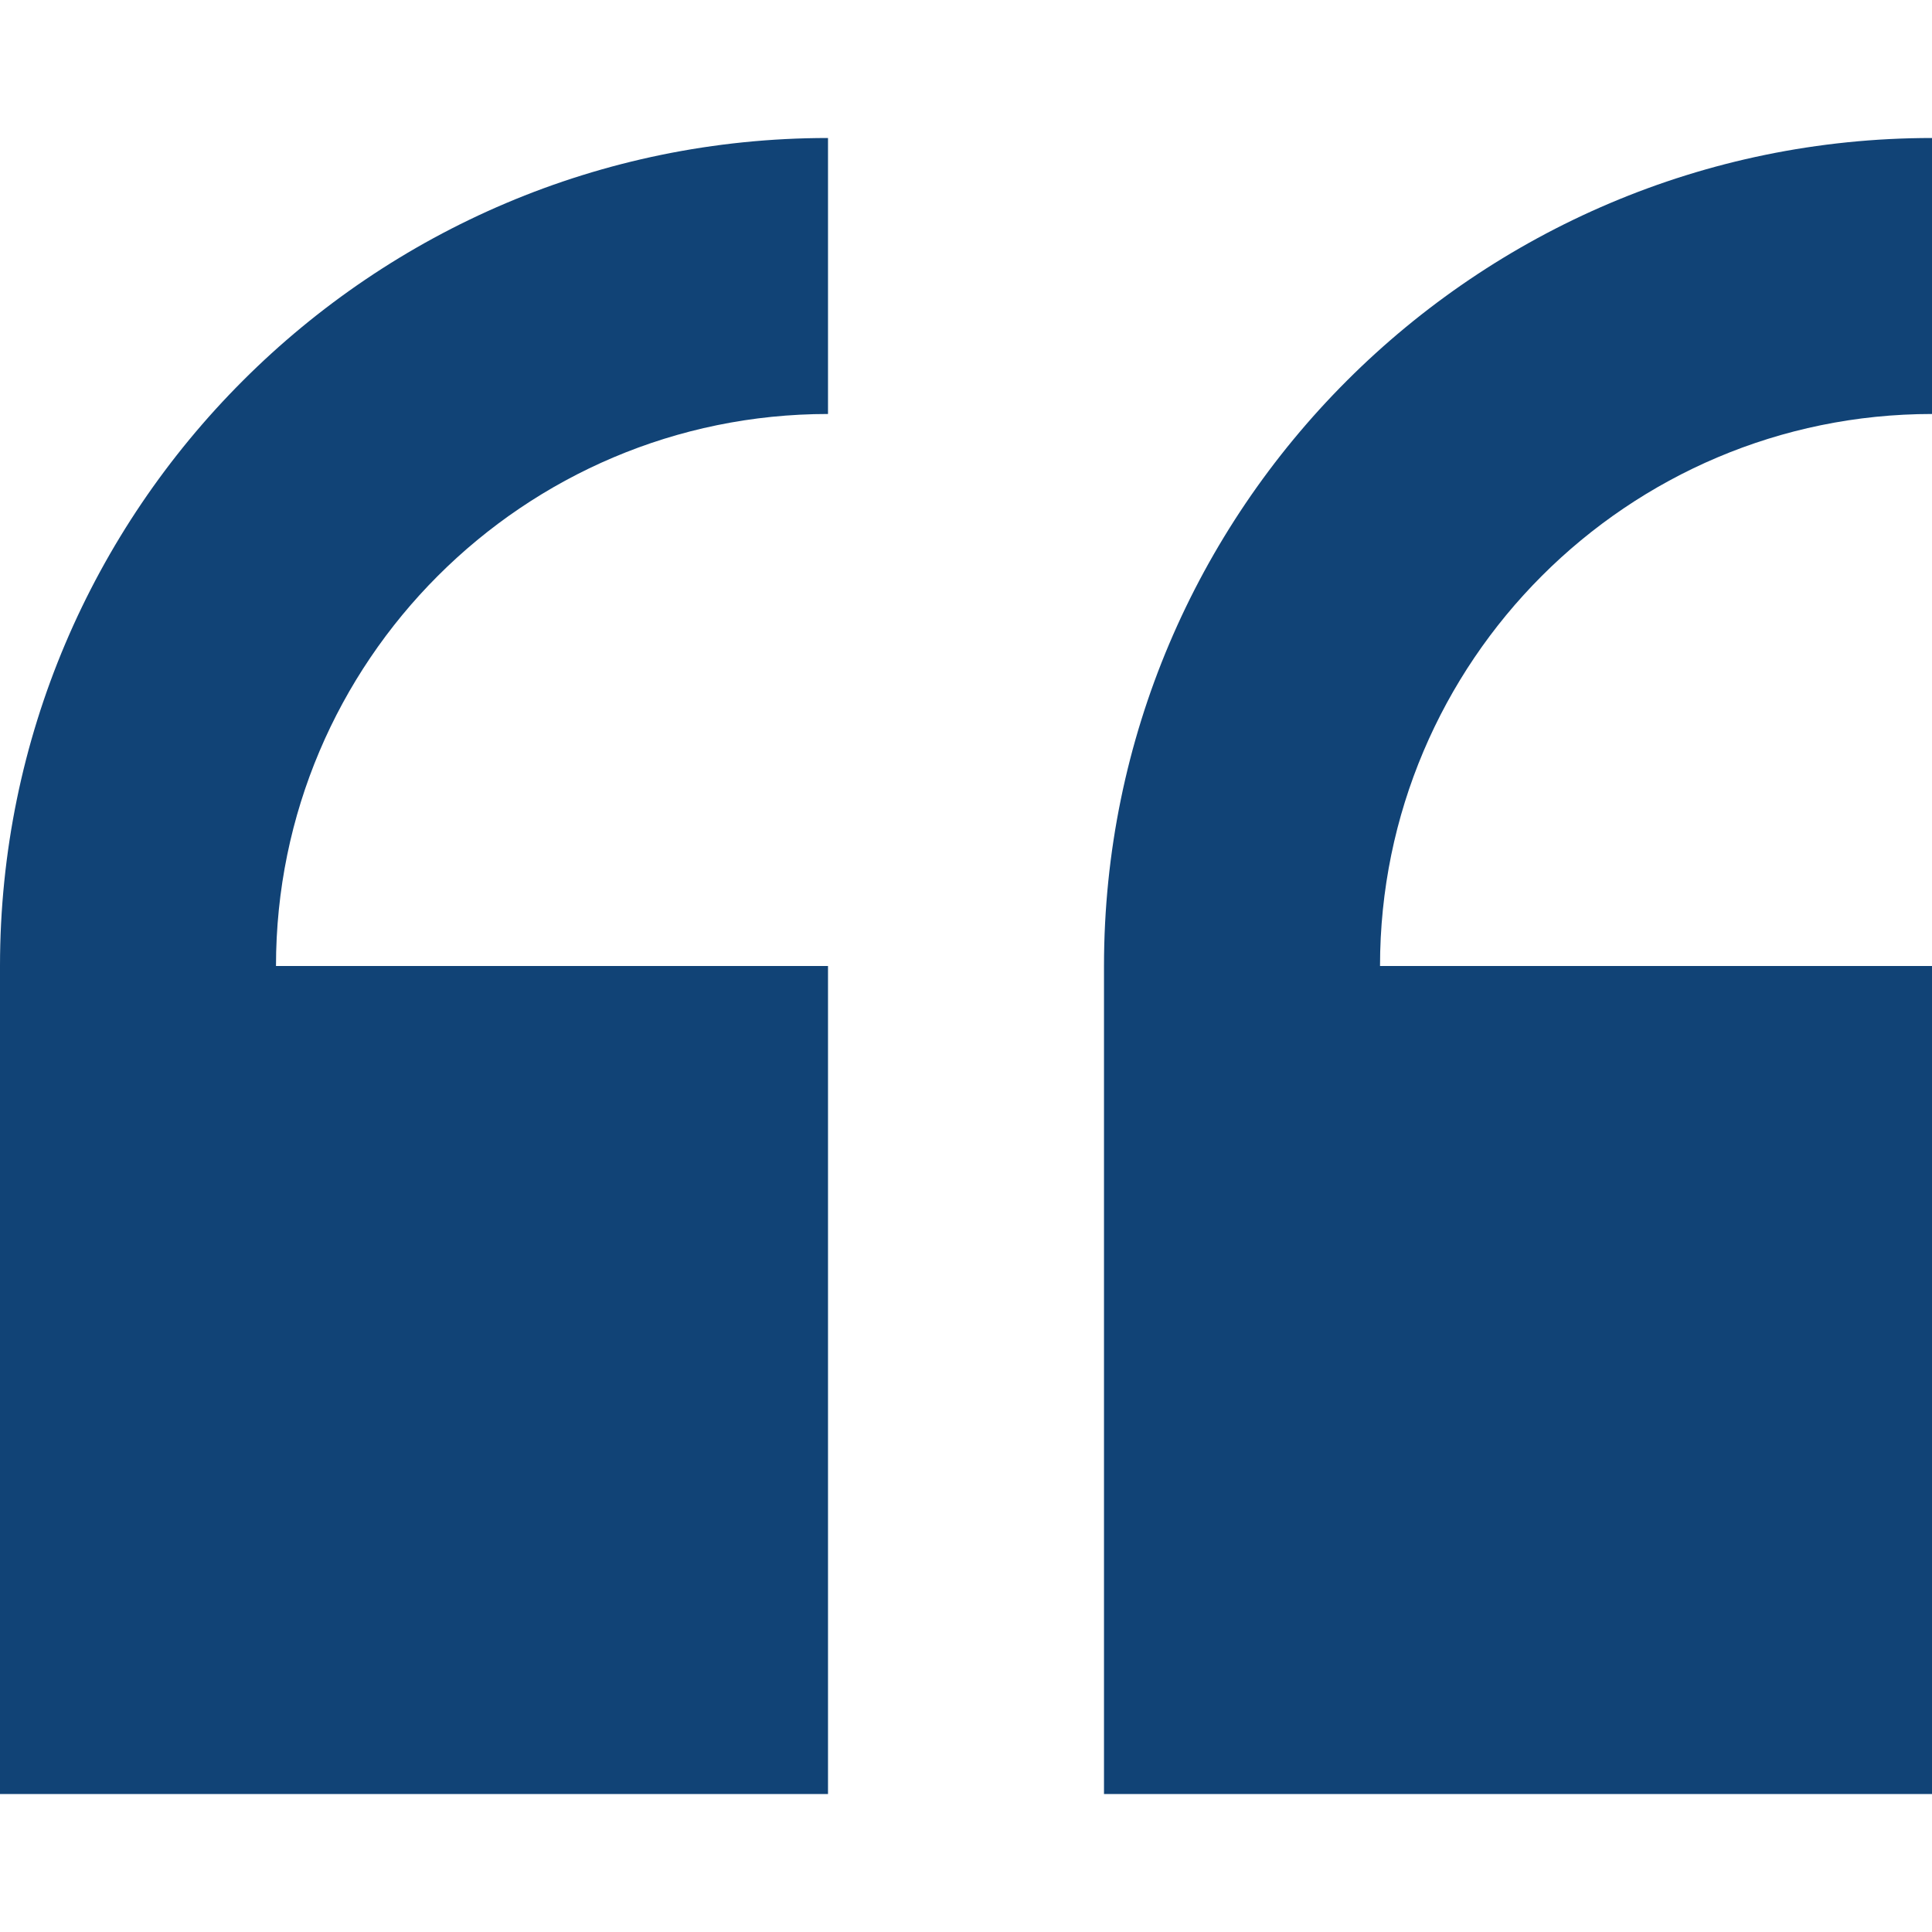
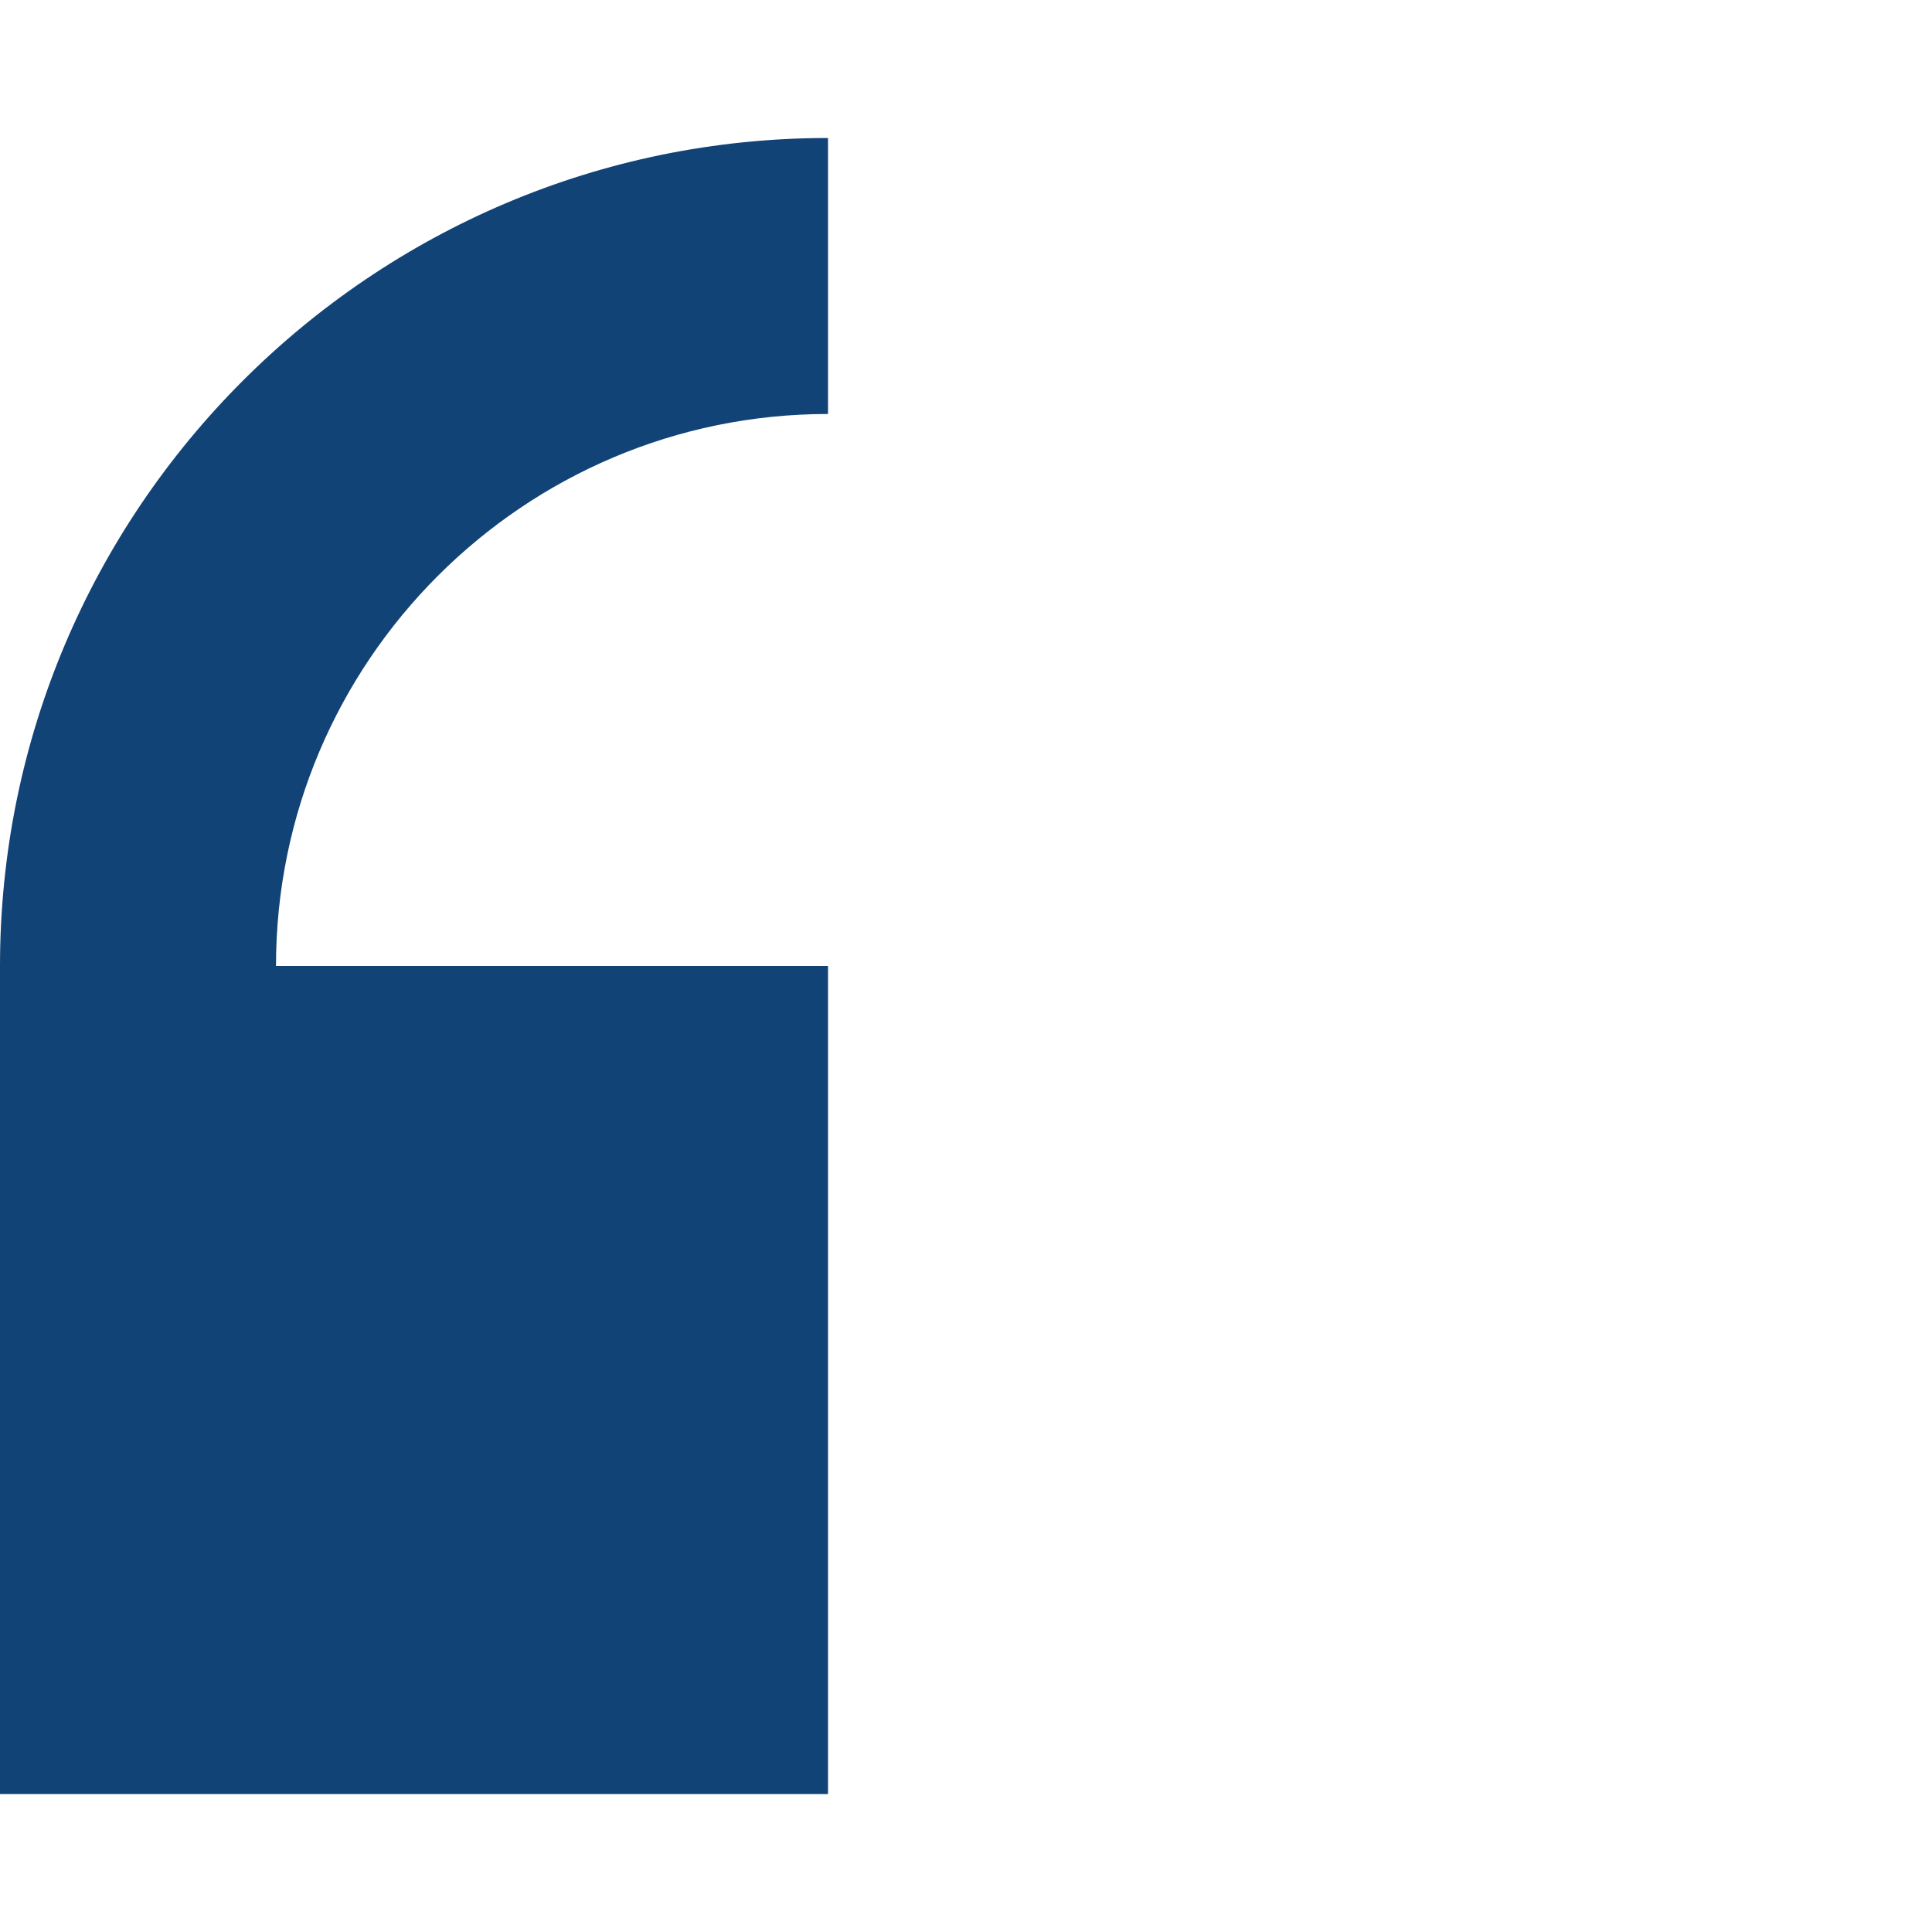
<svg xmlns="http://www.w3.org/2000/svg" width="54" height="54" viewBox="0 0 54 54" fill="none">
  <g clip-path="url(#clip0_484_3931)">
    <path d="M0 27V50.143H23.143V27H7.714C7.714 18.493 14.636 11.571 23.143 11.571V3.857C10.381 3.857 0 14.238 0 27Z" fill="#114376" />
-     <path d="M54 11.571V3.857C41.239 3.857 30.857 14.238 30.857 27V50.143H54V27H38.572C38.572 18.493 45.493 11.571 54 11.571Z" fill="#114376" />
  </g>
  <defs>
    <clipPath id="clip0_484_3931">
      <rect width="54" height="54" fill="white" />
    </clipPath>
  </defs>
</svg>